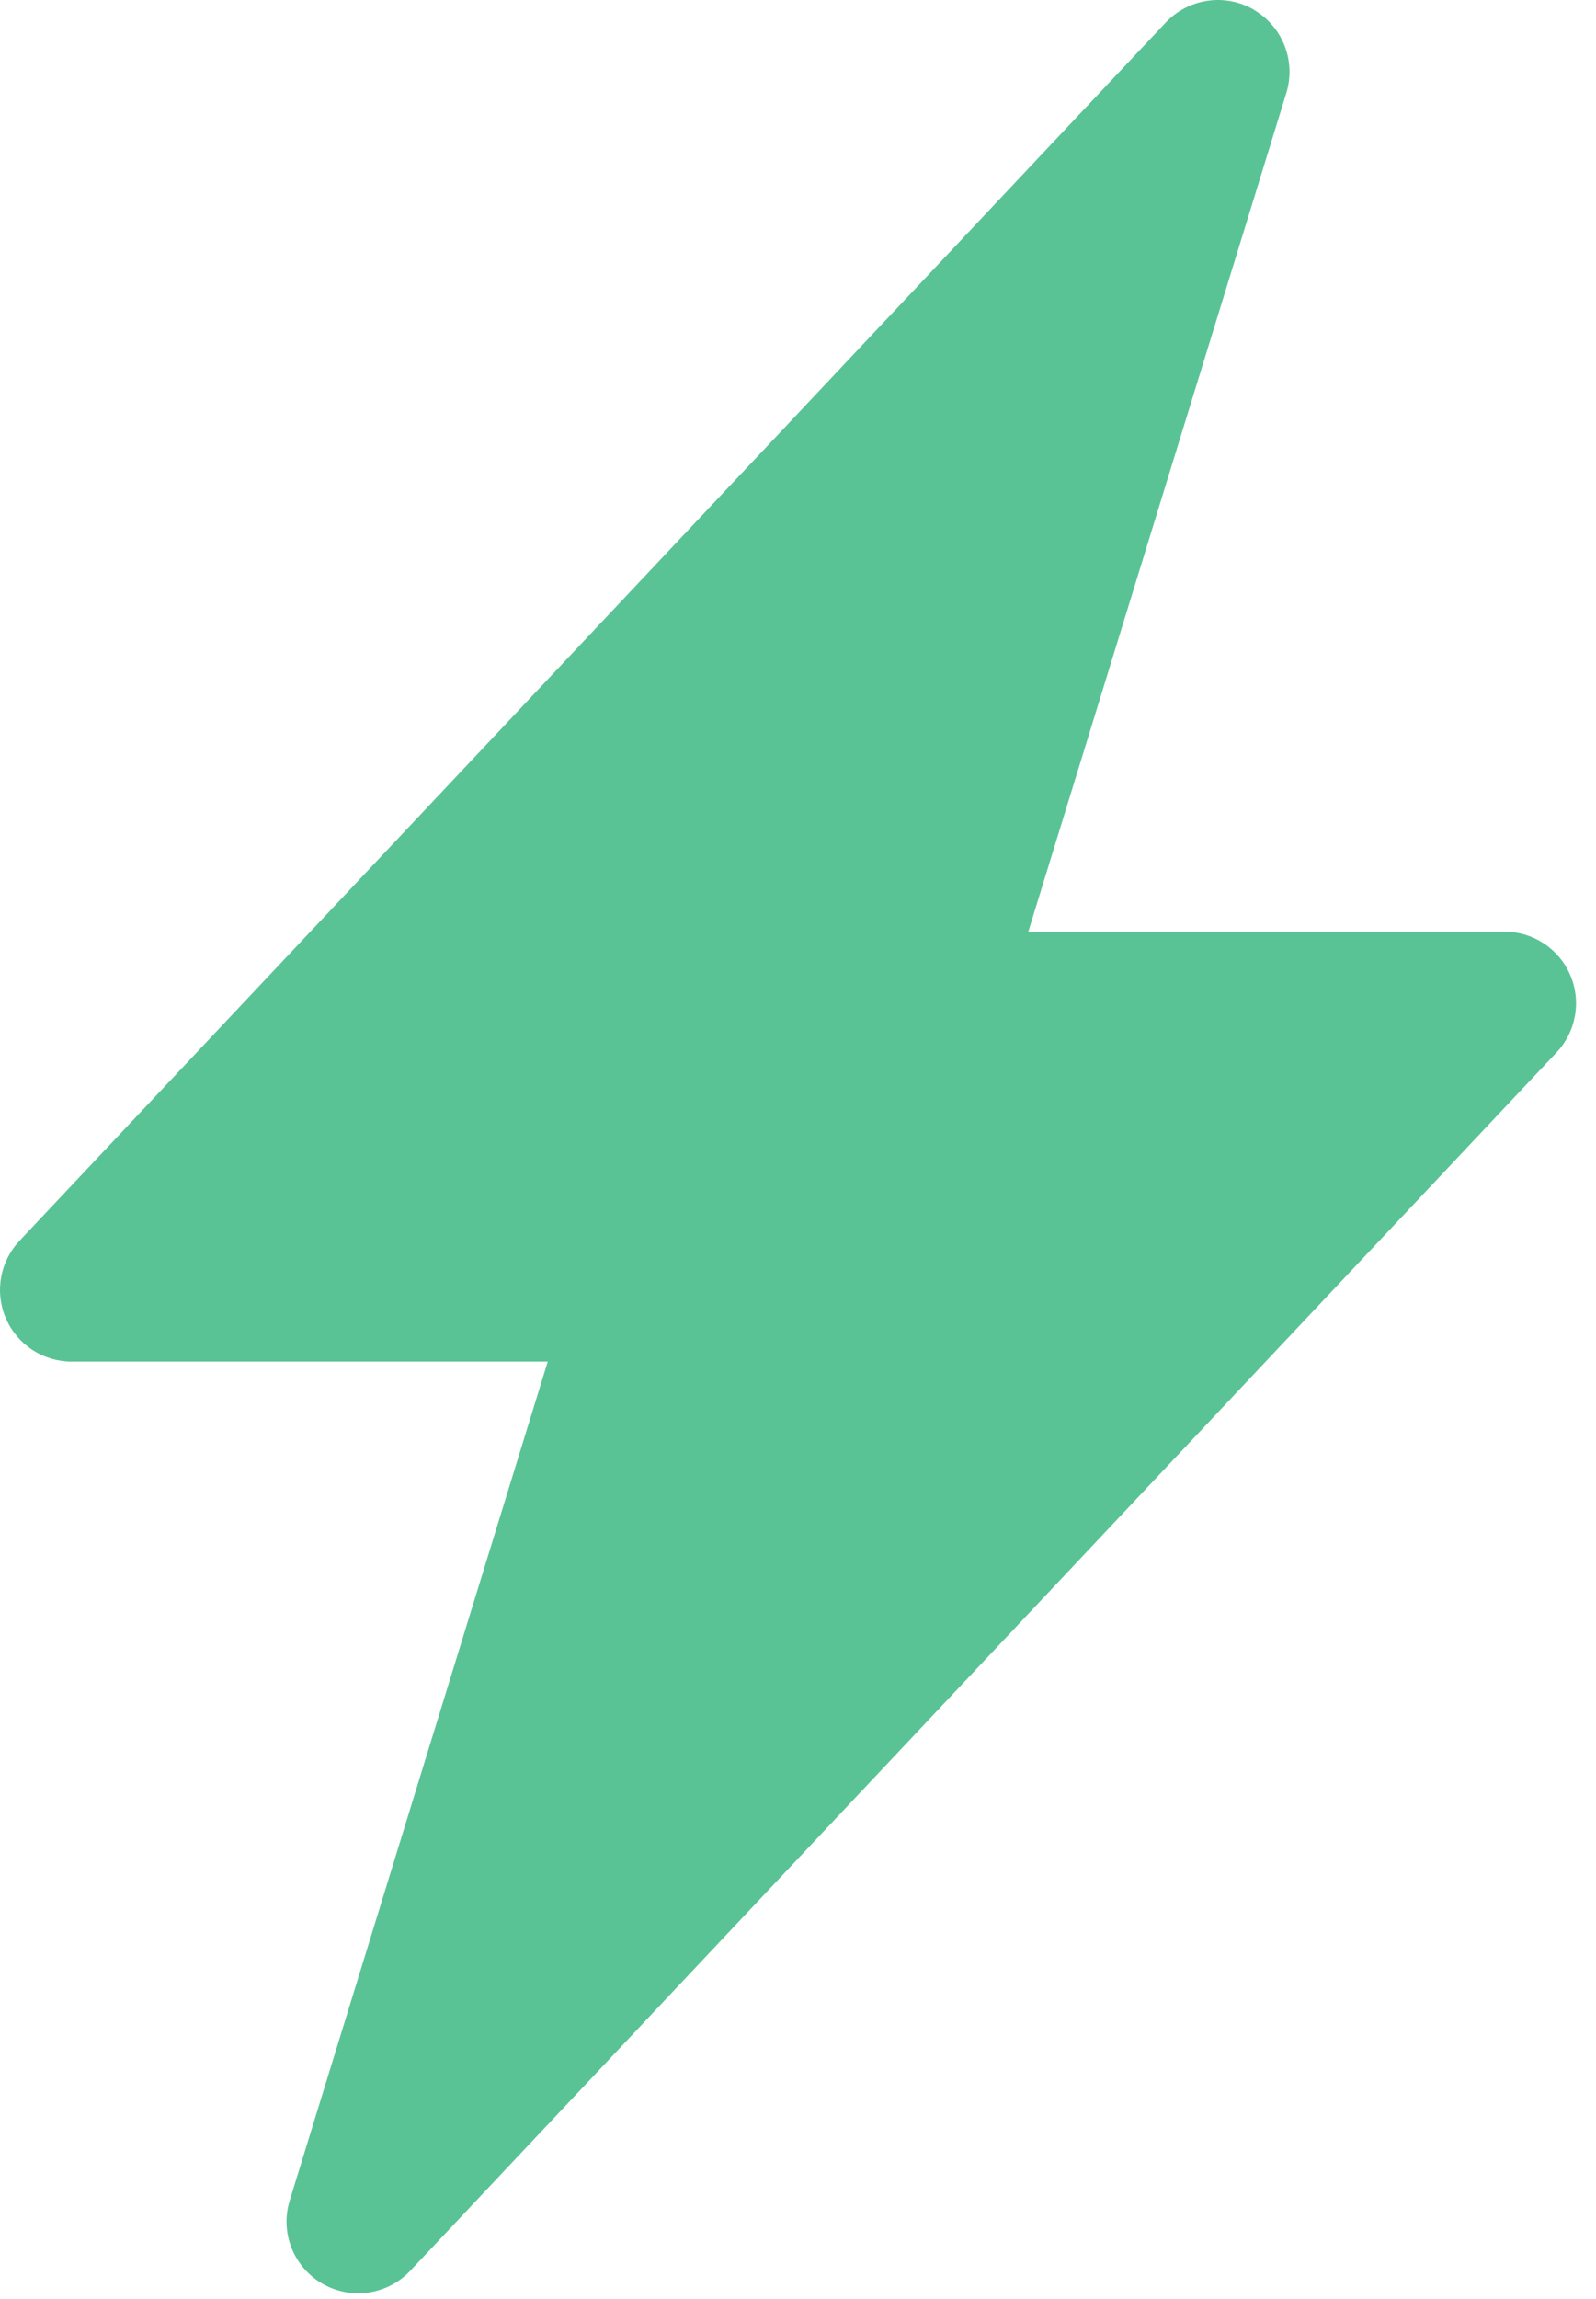
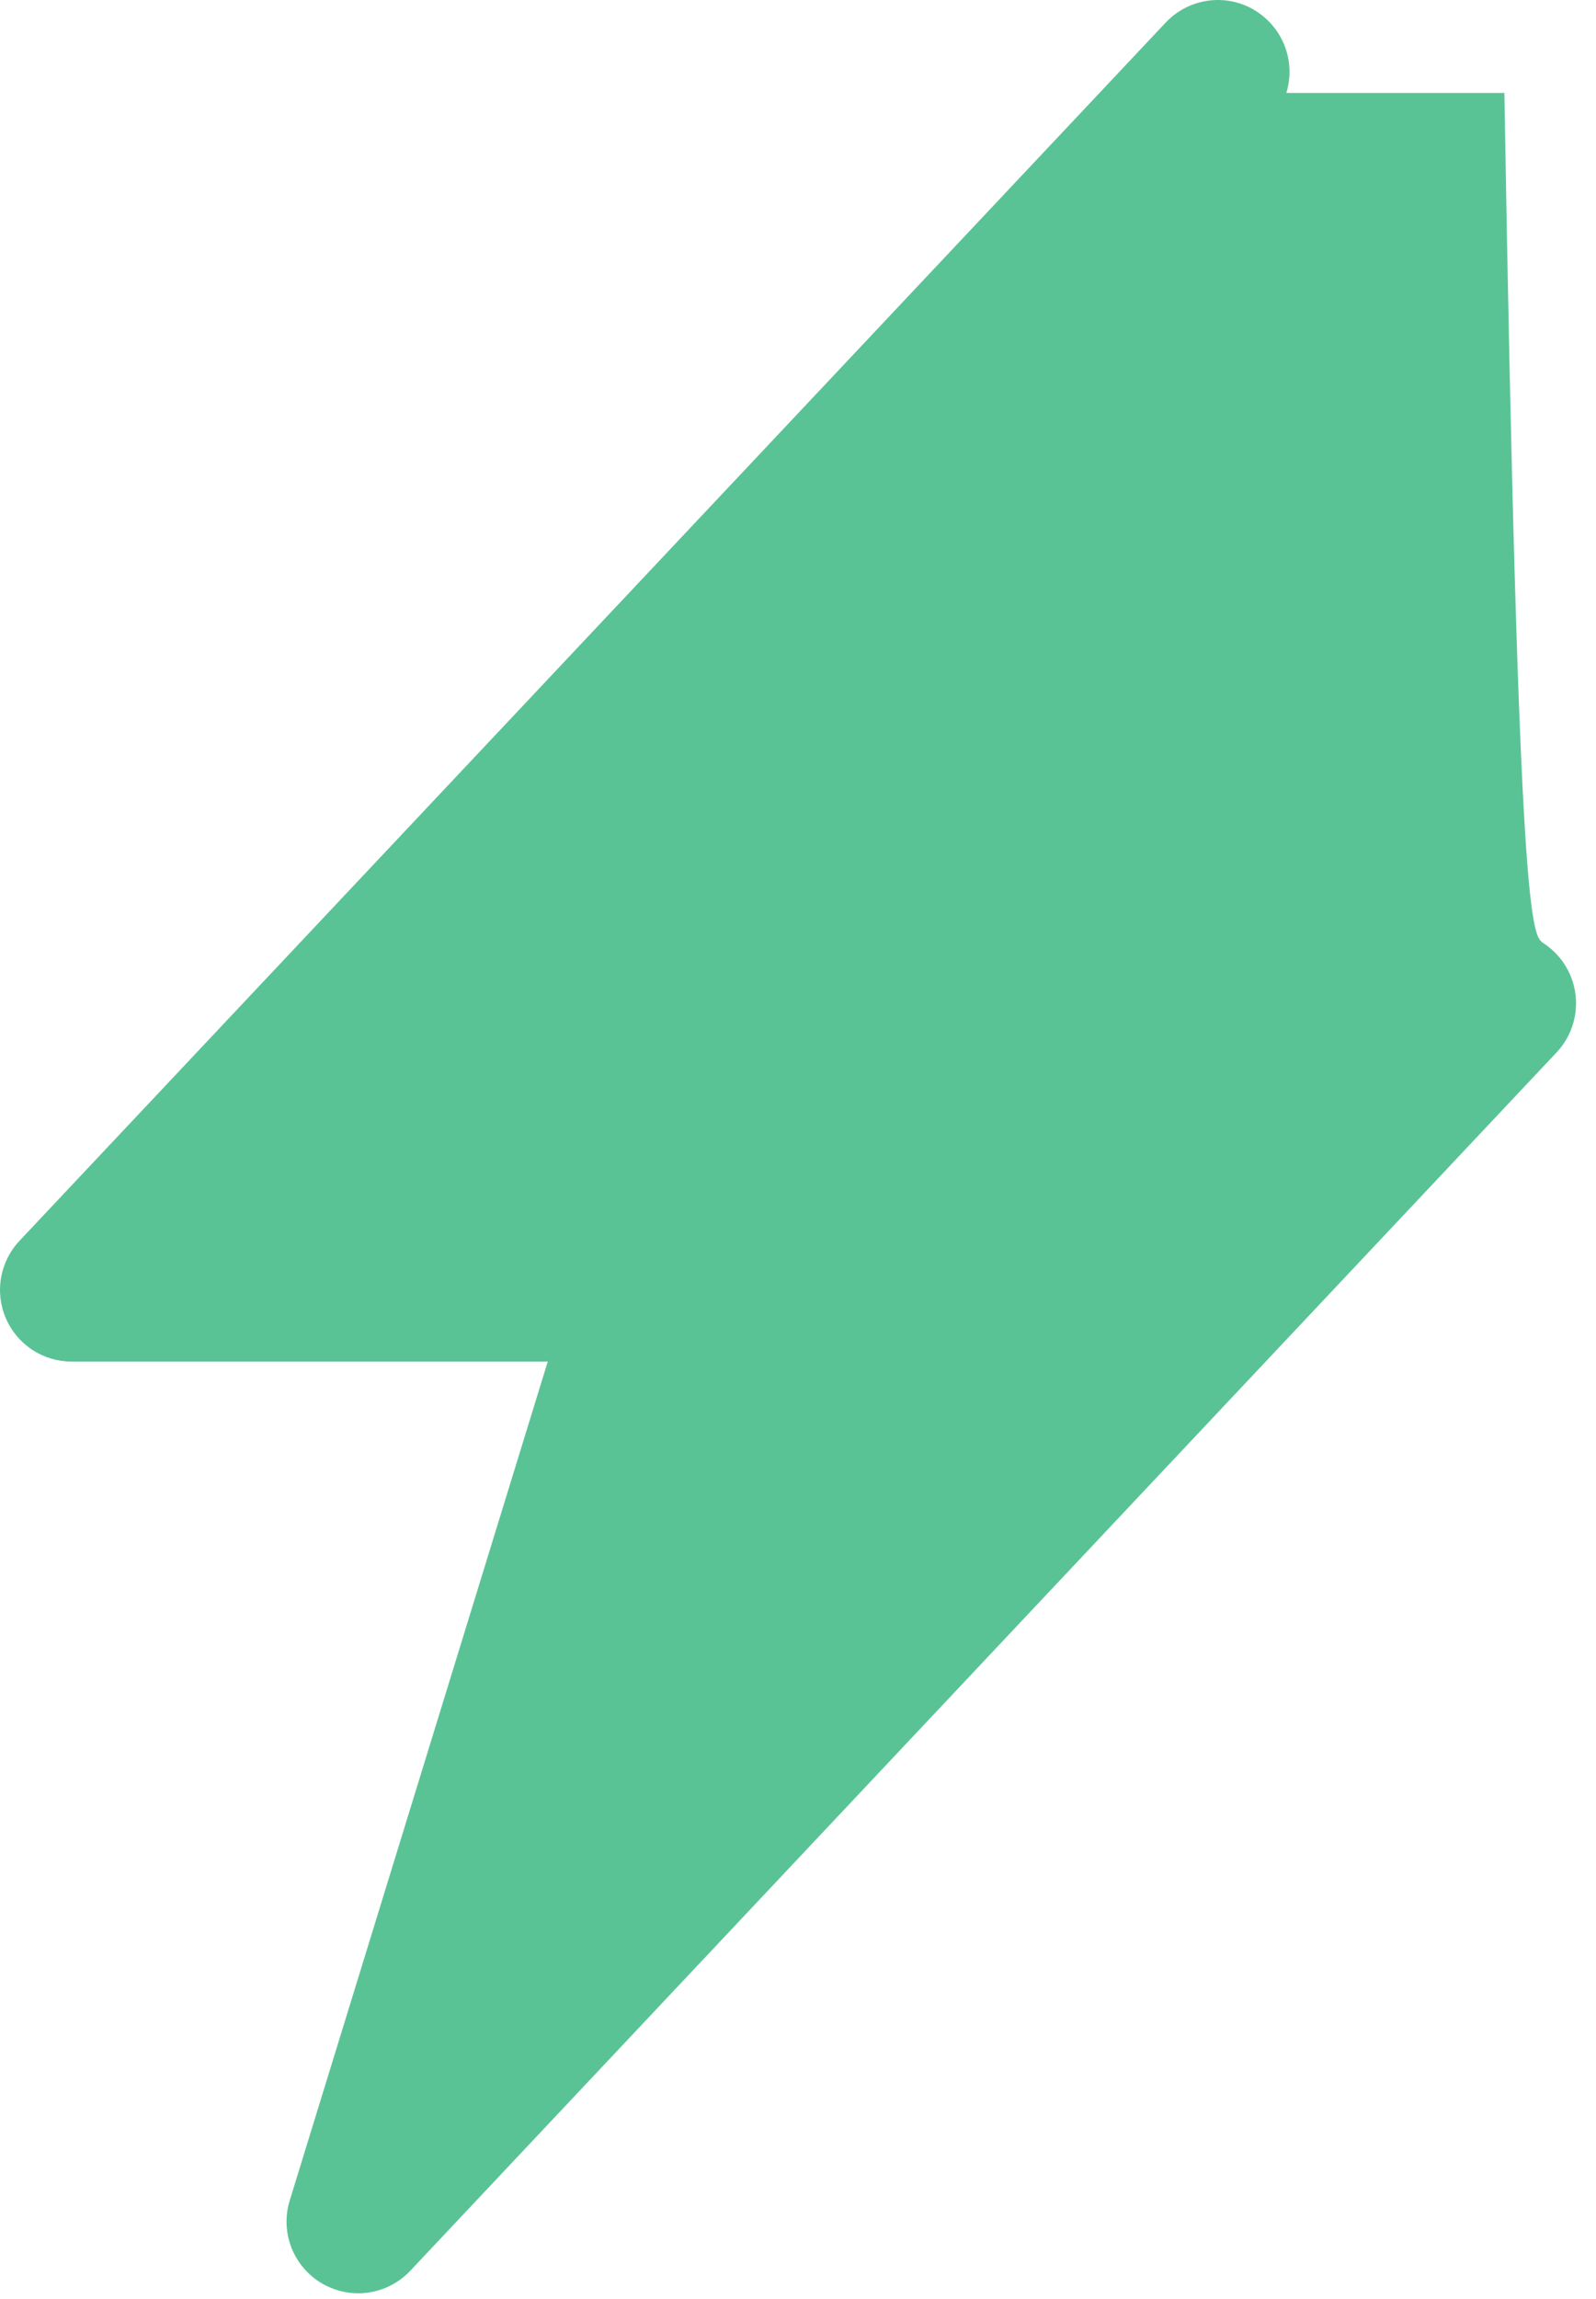
<svg xmlns="http://www.w3.org/2000/svg" width="50" height="72" viewBox="0 0 50 72" fill="none">
-   <path d="M39.28 0.307C39.719 0.562 40.059 0.958 40.244 1.431C40.429 1.904 40.448 2.425 40.299 2.911L32.215 29.177H47.13C47.569 29.177 47.997 29.305 48.364 29.546C48.73 29.787 49.018 30.13 49.191 30.532C49.365 30.934 49.417 31.379 49.341 31.811C49.265 32.242 49.065 32.642 48.764 32.961L12.856 71.113C12.508 71.483 12.046 71.724 11.544 71.797C11.042 71.87 10.531 71.771 10.092 71.516C9.654 71.26 9.315 70.865 9.13 70.392C8.946 69.92 8.927 69.399 9.077 68.914L17.16 42.643H2.245C1.807 42.643 1.378 42.515 1.012 42.274C0.645 42.033 0.358 41.691 0.184 41.288C0.01 40.886 -0.042 40.441 0.034 40.01C0.11 39.578 0.311 39.178 0.611 38.859L36.519 0.707C36.866 0.338 37.328 0.097 37.829 0.024C38.33 -0.05 38.842 0.049 39.28 0.303V0.307Z" fill="#5AC396" />
+   <path d="M39.28 0.307C39.719 0.562 40.059 0.958 40.244 1.431C40.429 1.904 40.448 2.425 40.299 2.911H47.13C47.569 29.177 47.997 29.305 48.364 29.546C48.73 29.787 49.018 30.13 49.191 30.532C49.365 30.934 49.417 31.379 49.341 31.811C49.265 32.242 49.065 32.642 48.764 32.961L12.856 71.113C12.508 71.483 12.046 71.724 11.544 71.797C11.042 71.87 10.531 71.771 10.092 71.516C9.654 71.26 9.315 70.865 9.13 70.392C8.946 69.92 8.927 69.399 9.077 68.914L17.16 42.643H2.245C1.807 42.643 1.378 42.515 1.012 42.274C0.645 42.033 0.358 41.691 0.184 41.288C0.01 40.886 -0.042 40.441 0.034 40.01C0.11 39.578 0.311 39.178 0.611 38.859L36.519 0.707C36.866 0.338 37.328 0.097 37.829 0.024C38.33 -0.05 38.842 0.049 39.28 0.303V0.307Z" fill="#5AC396" />
</svg>